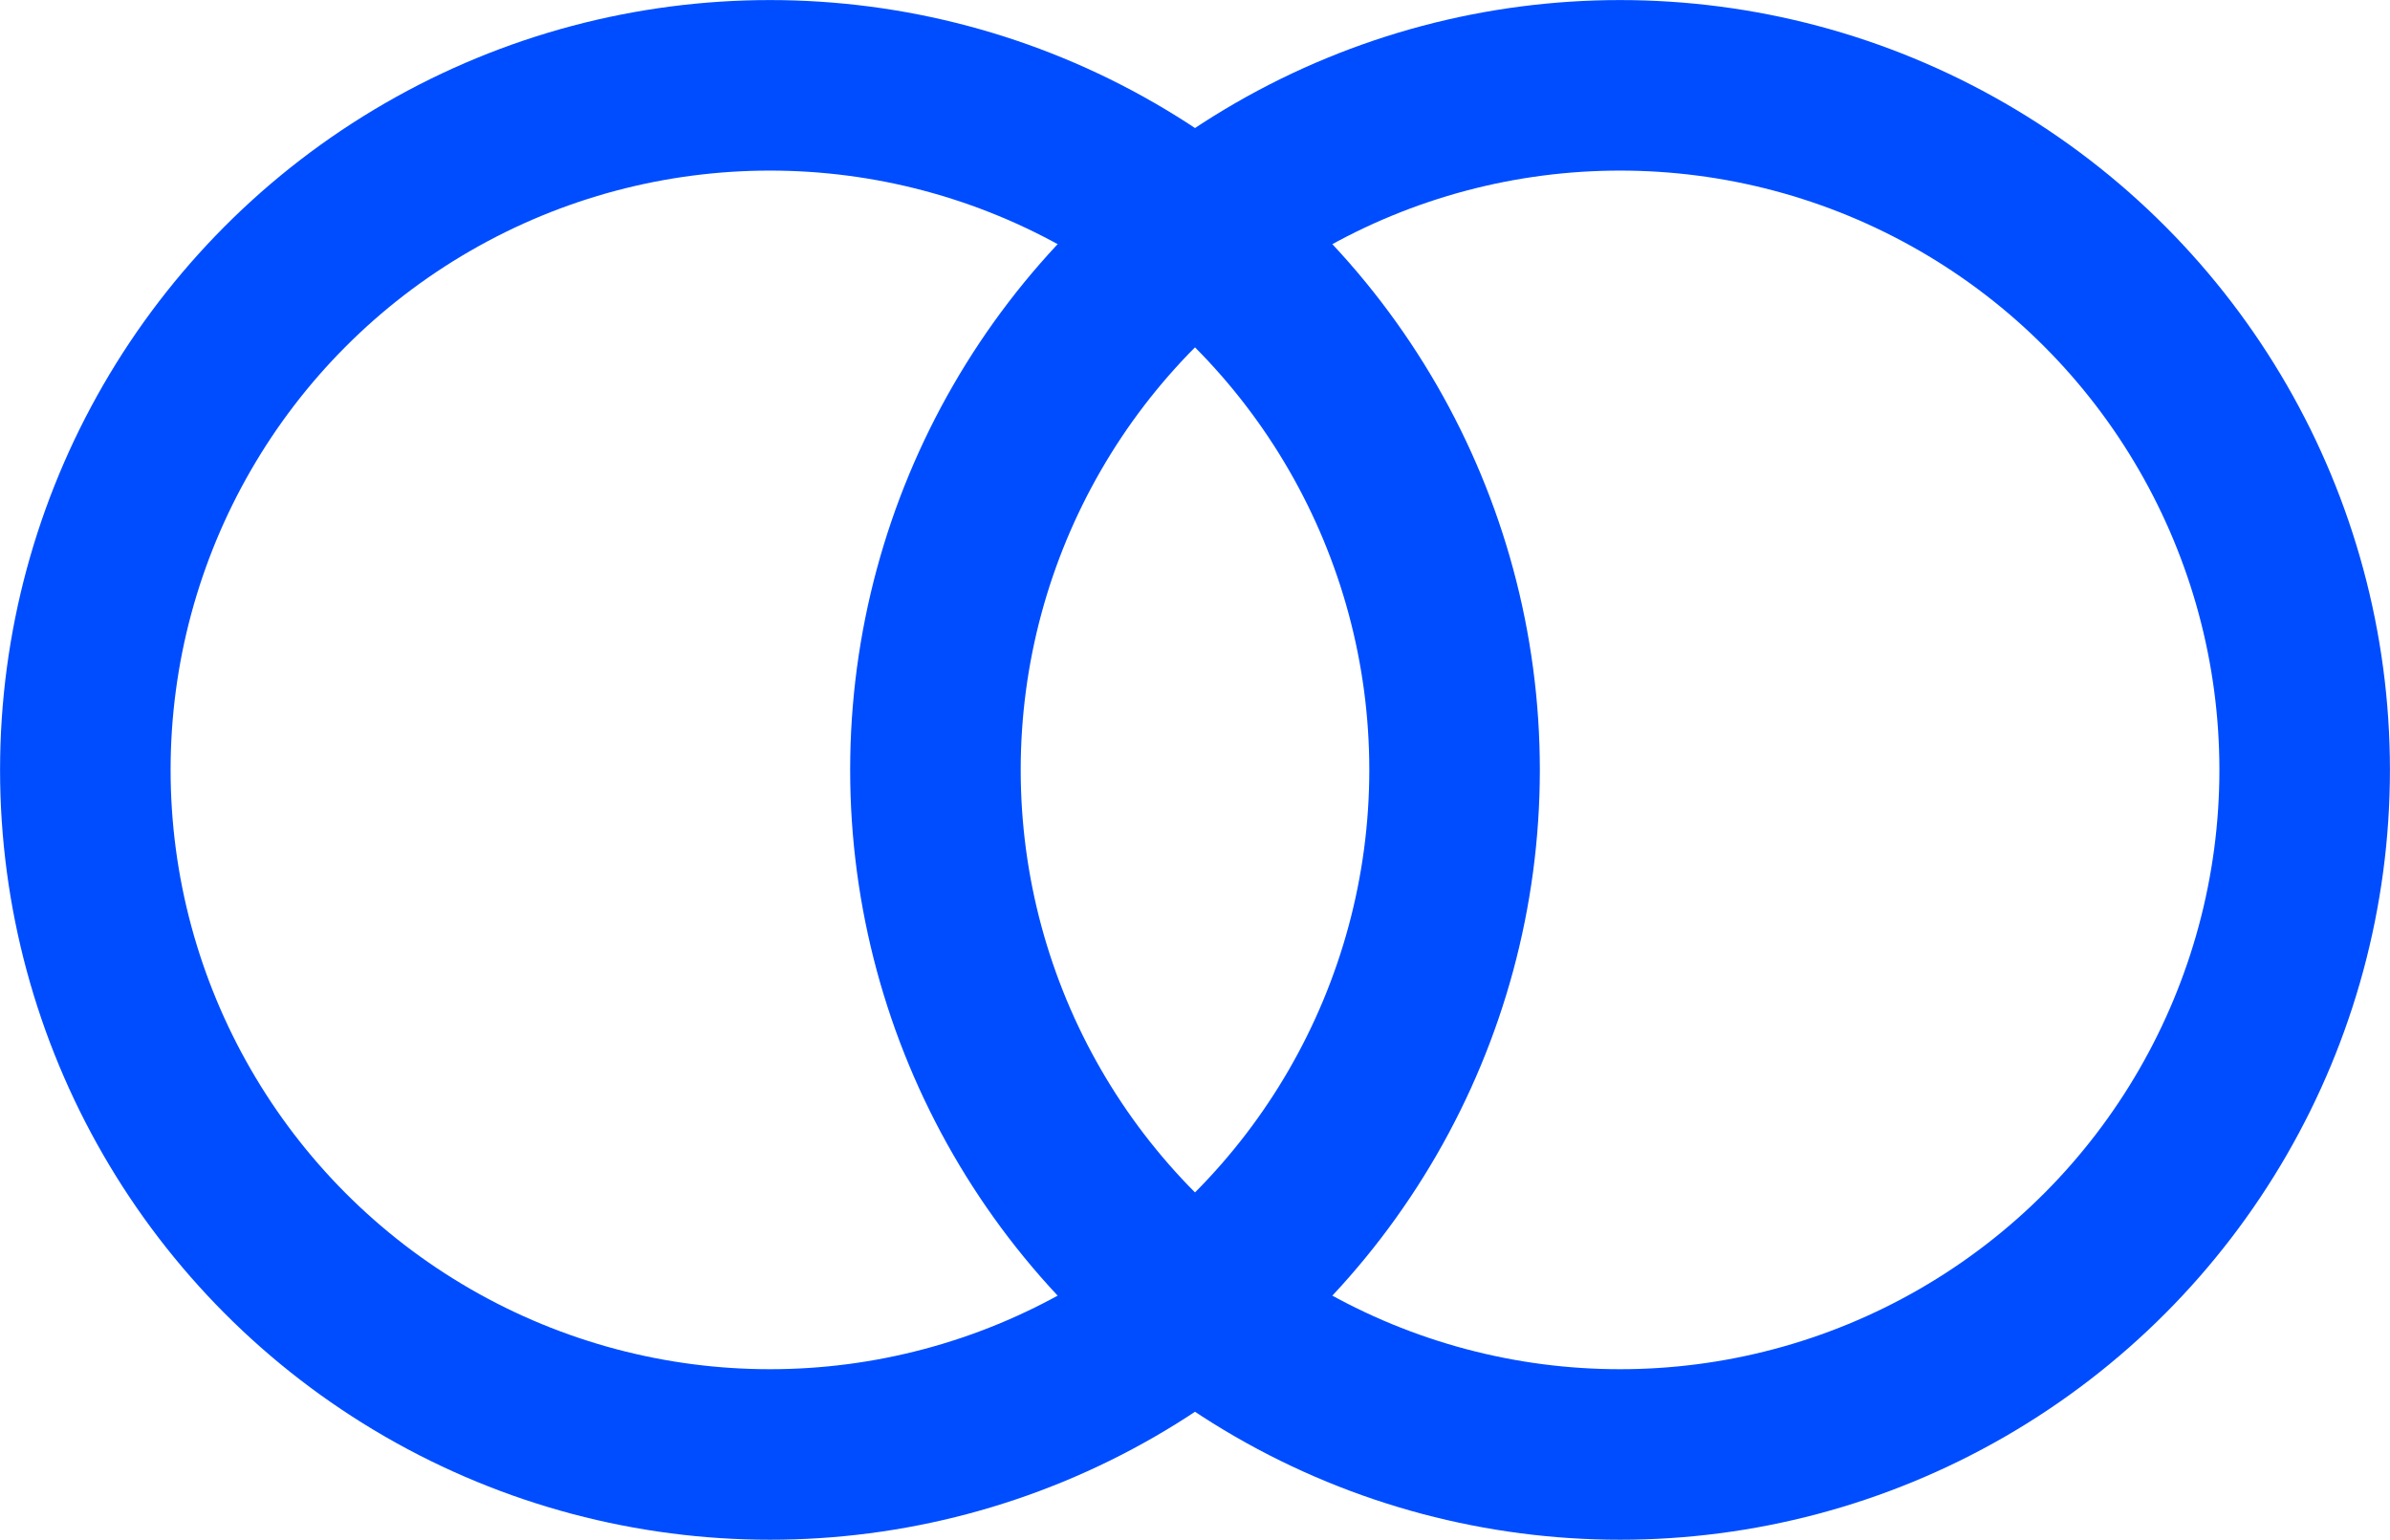
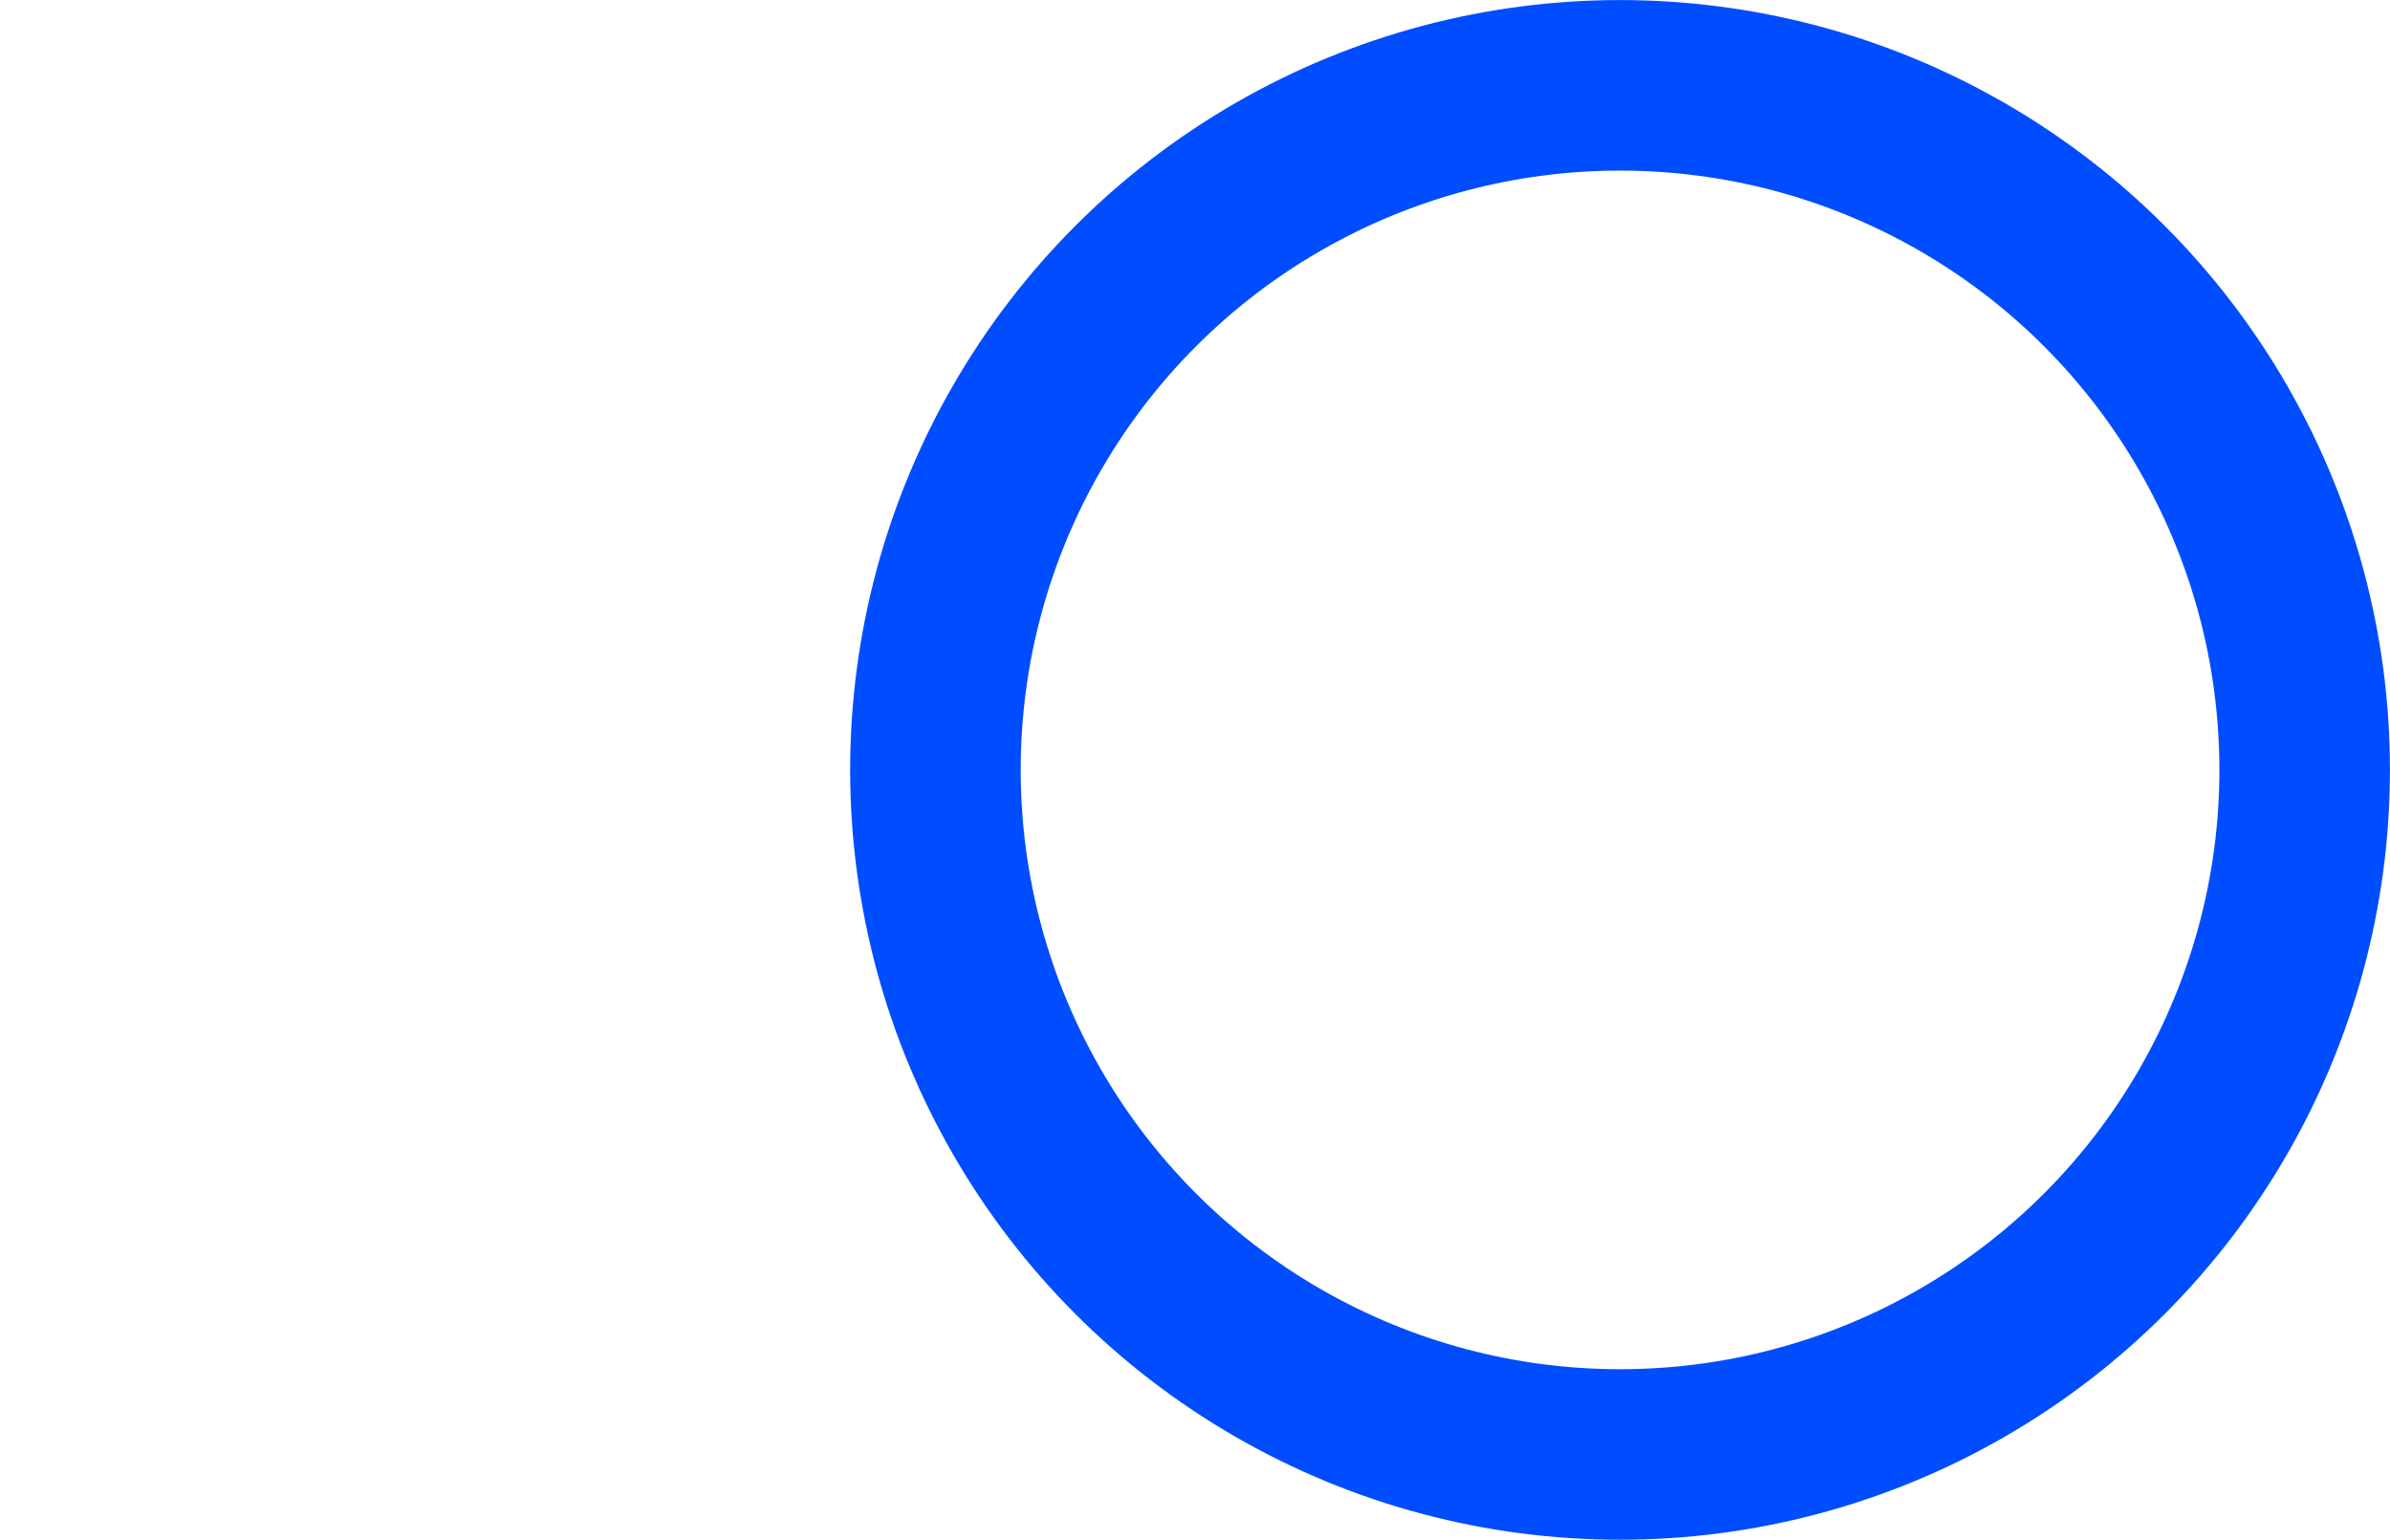
<svg xmlns="http://www.w3.org/2000/svg" xml:space="preserve" width="93.434" height="60.201" style="shape-rendering:geometricPrecision;text-rendering:geometricPrecision;image-rendering:optimizeQuality;fill-rule:evenodd;clip-rule:evenodd" viewBox="0 0 193.54 124.7">
  <defs>
    <style>.str0{stroke:#004dff;stroke-width:13.81;stroke-linecap:round;stroke-linejoin:round;stroke-miterlimit:22.926}.fil0{fill:none}</style>
  </defs>
  <g id="Layer_x0020_1">
    <g id="_2723375299280">
-       <circle class="fil0 str0" cx="62.35" cy="62.35" r="55.44" />
      <circle class="fil0 str0" cx="131.19" cy="62.35" r="55.44" />
    </g>
  </g>
</svg>